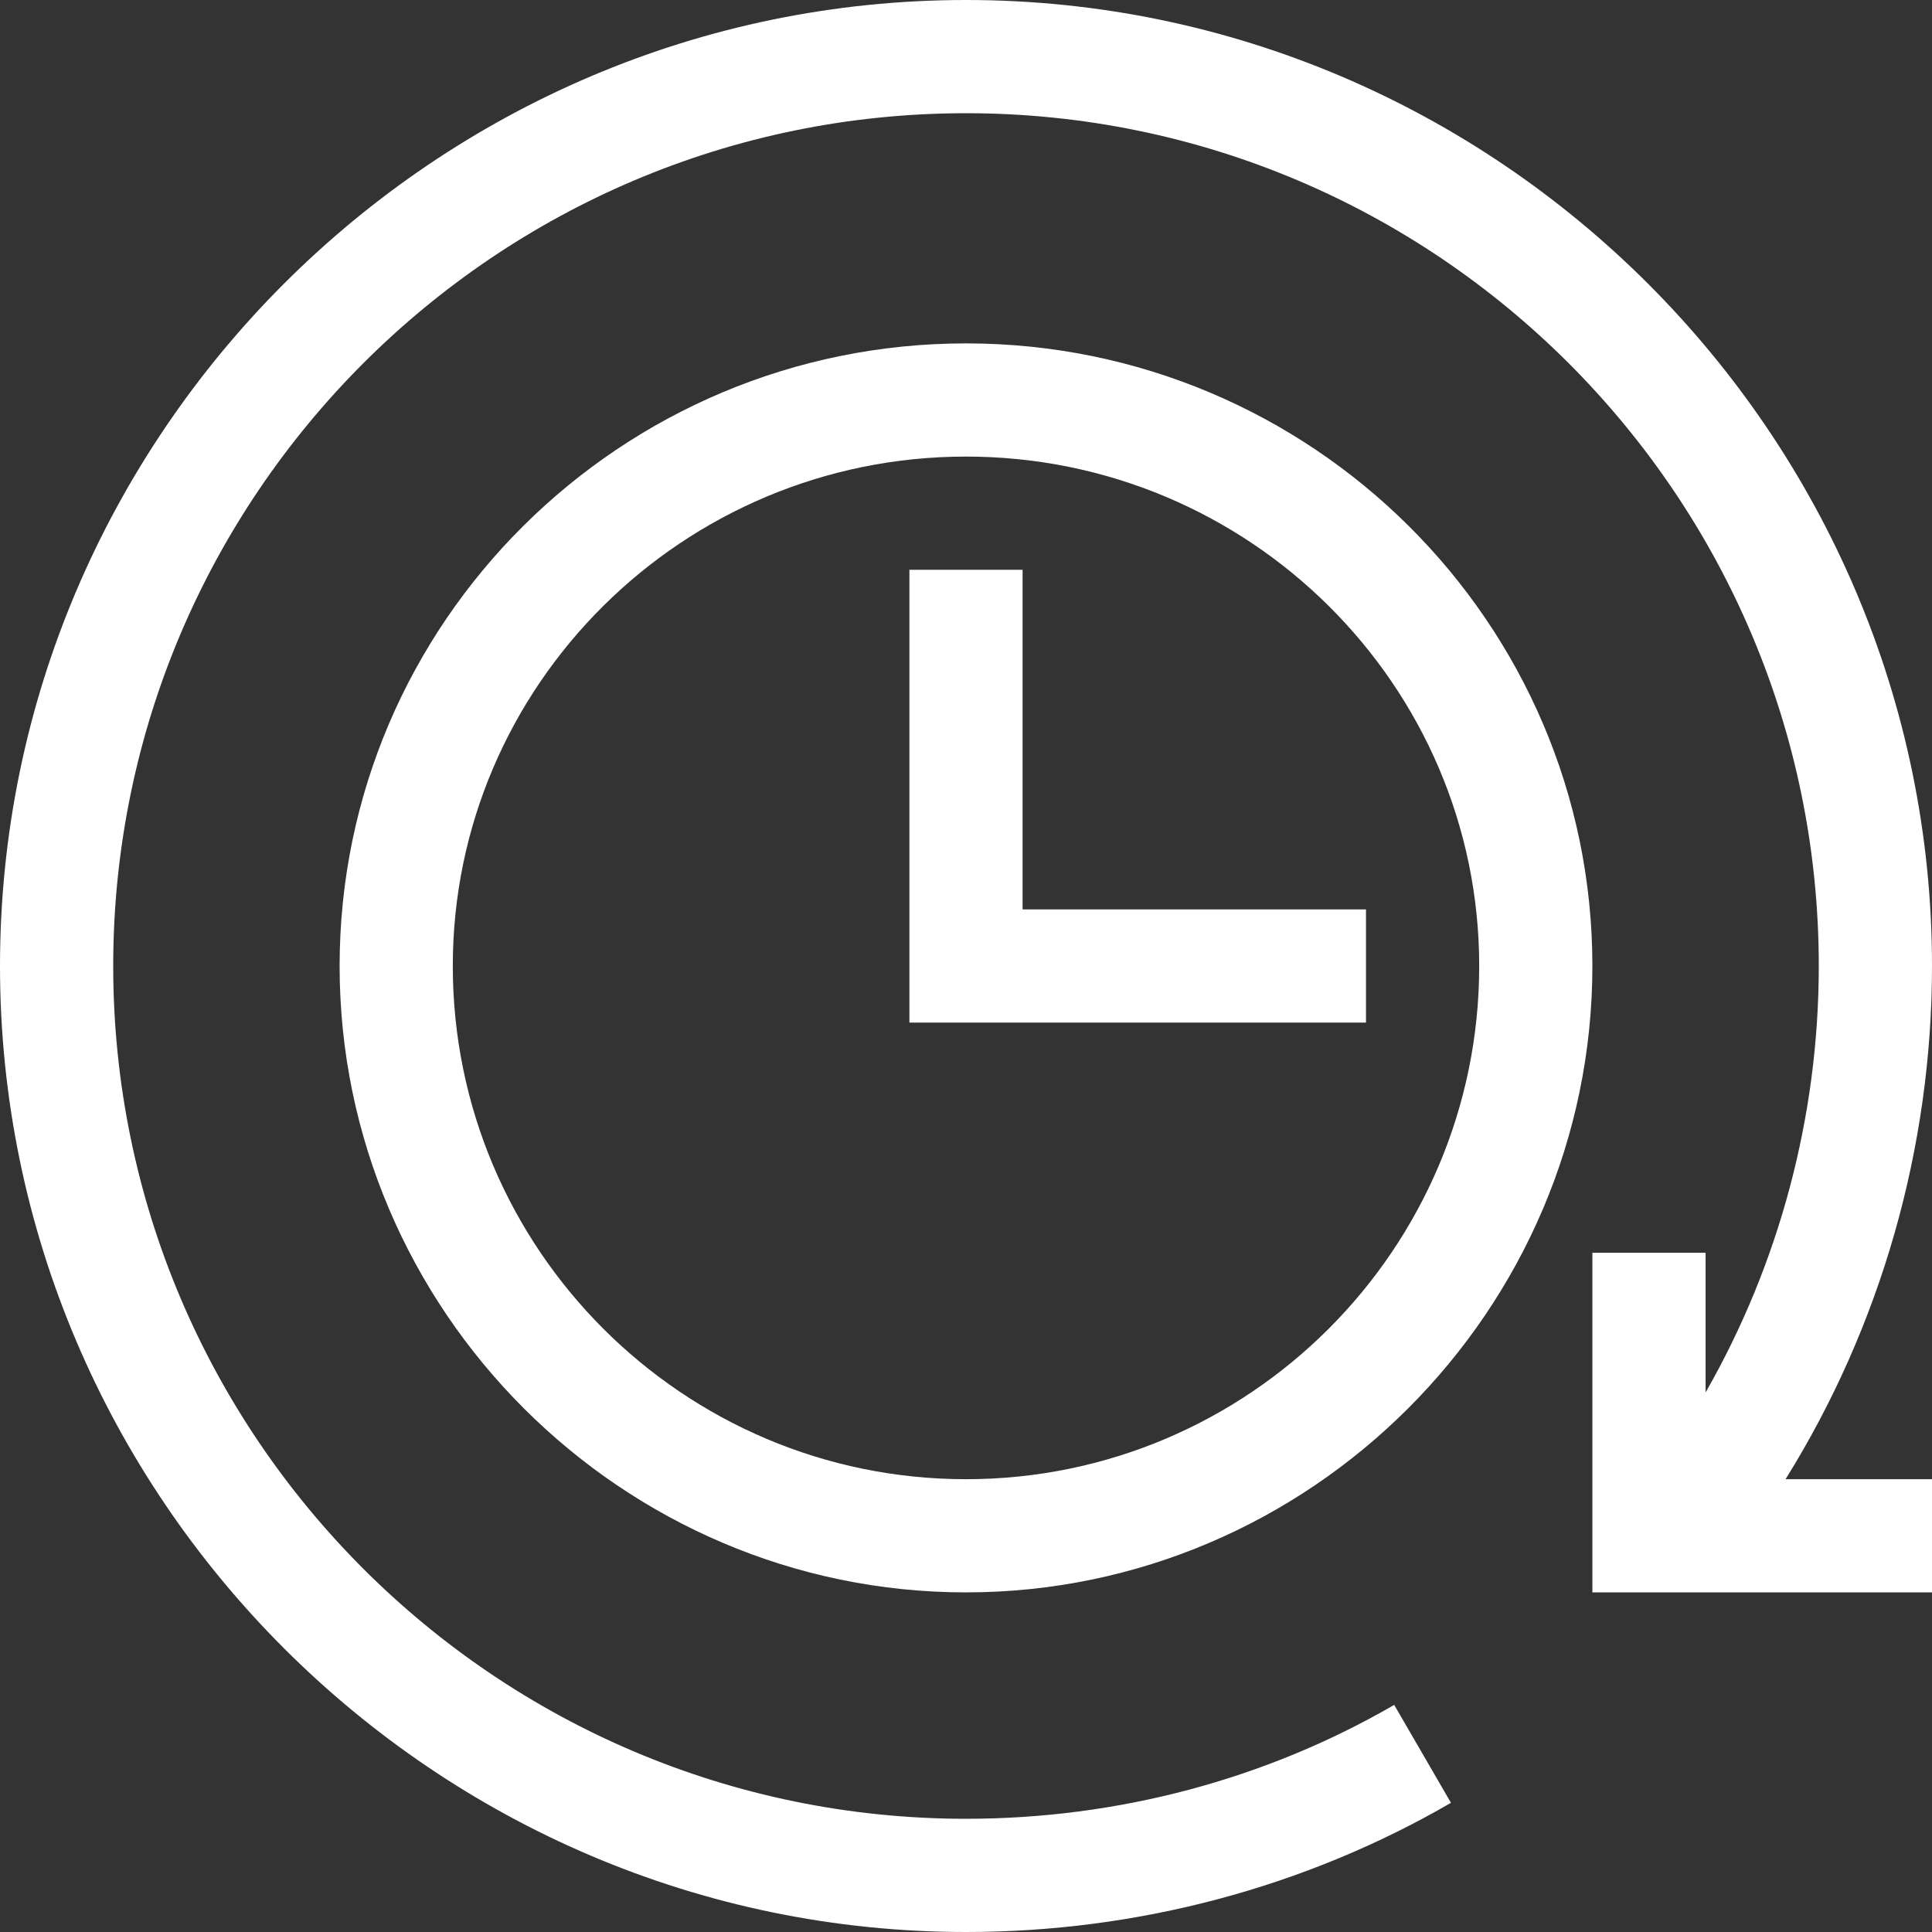
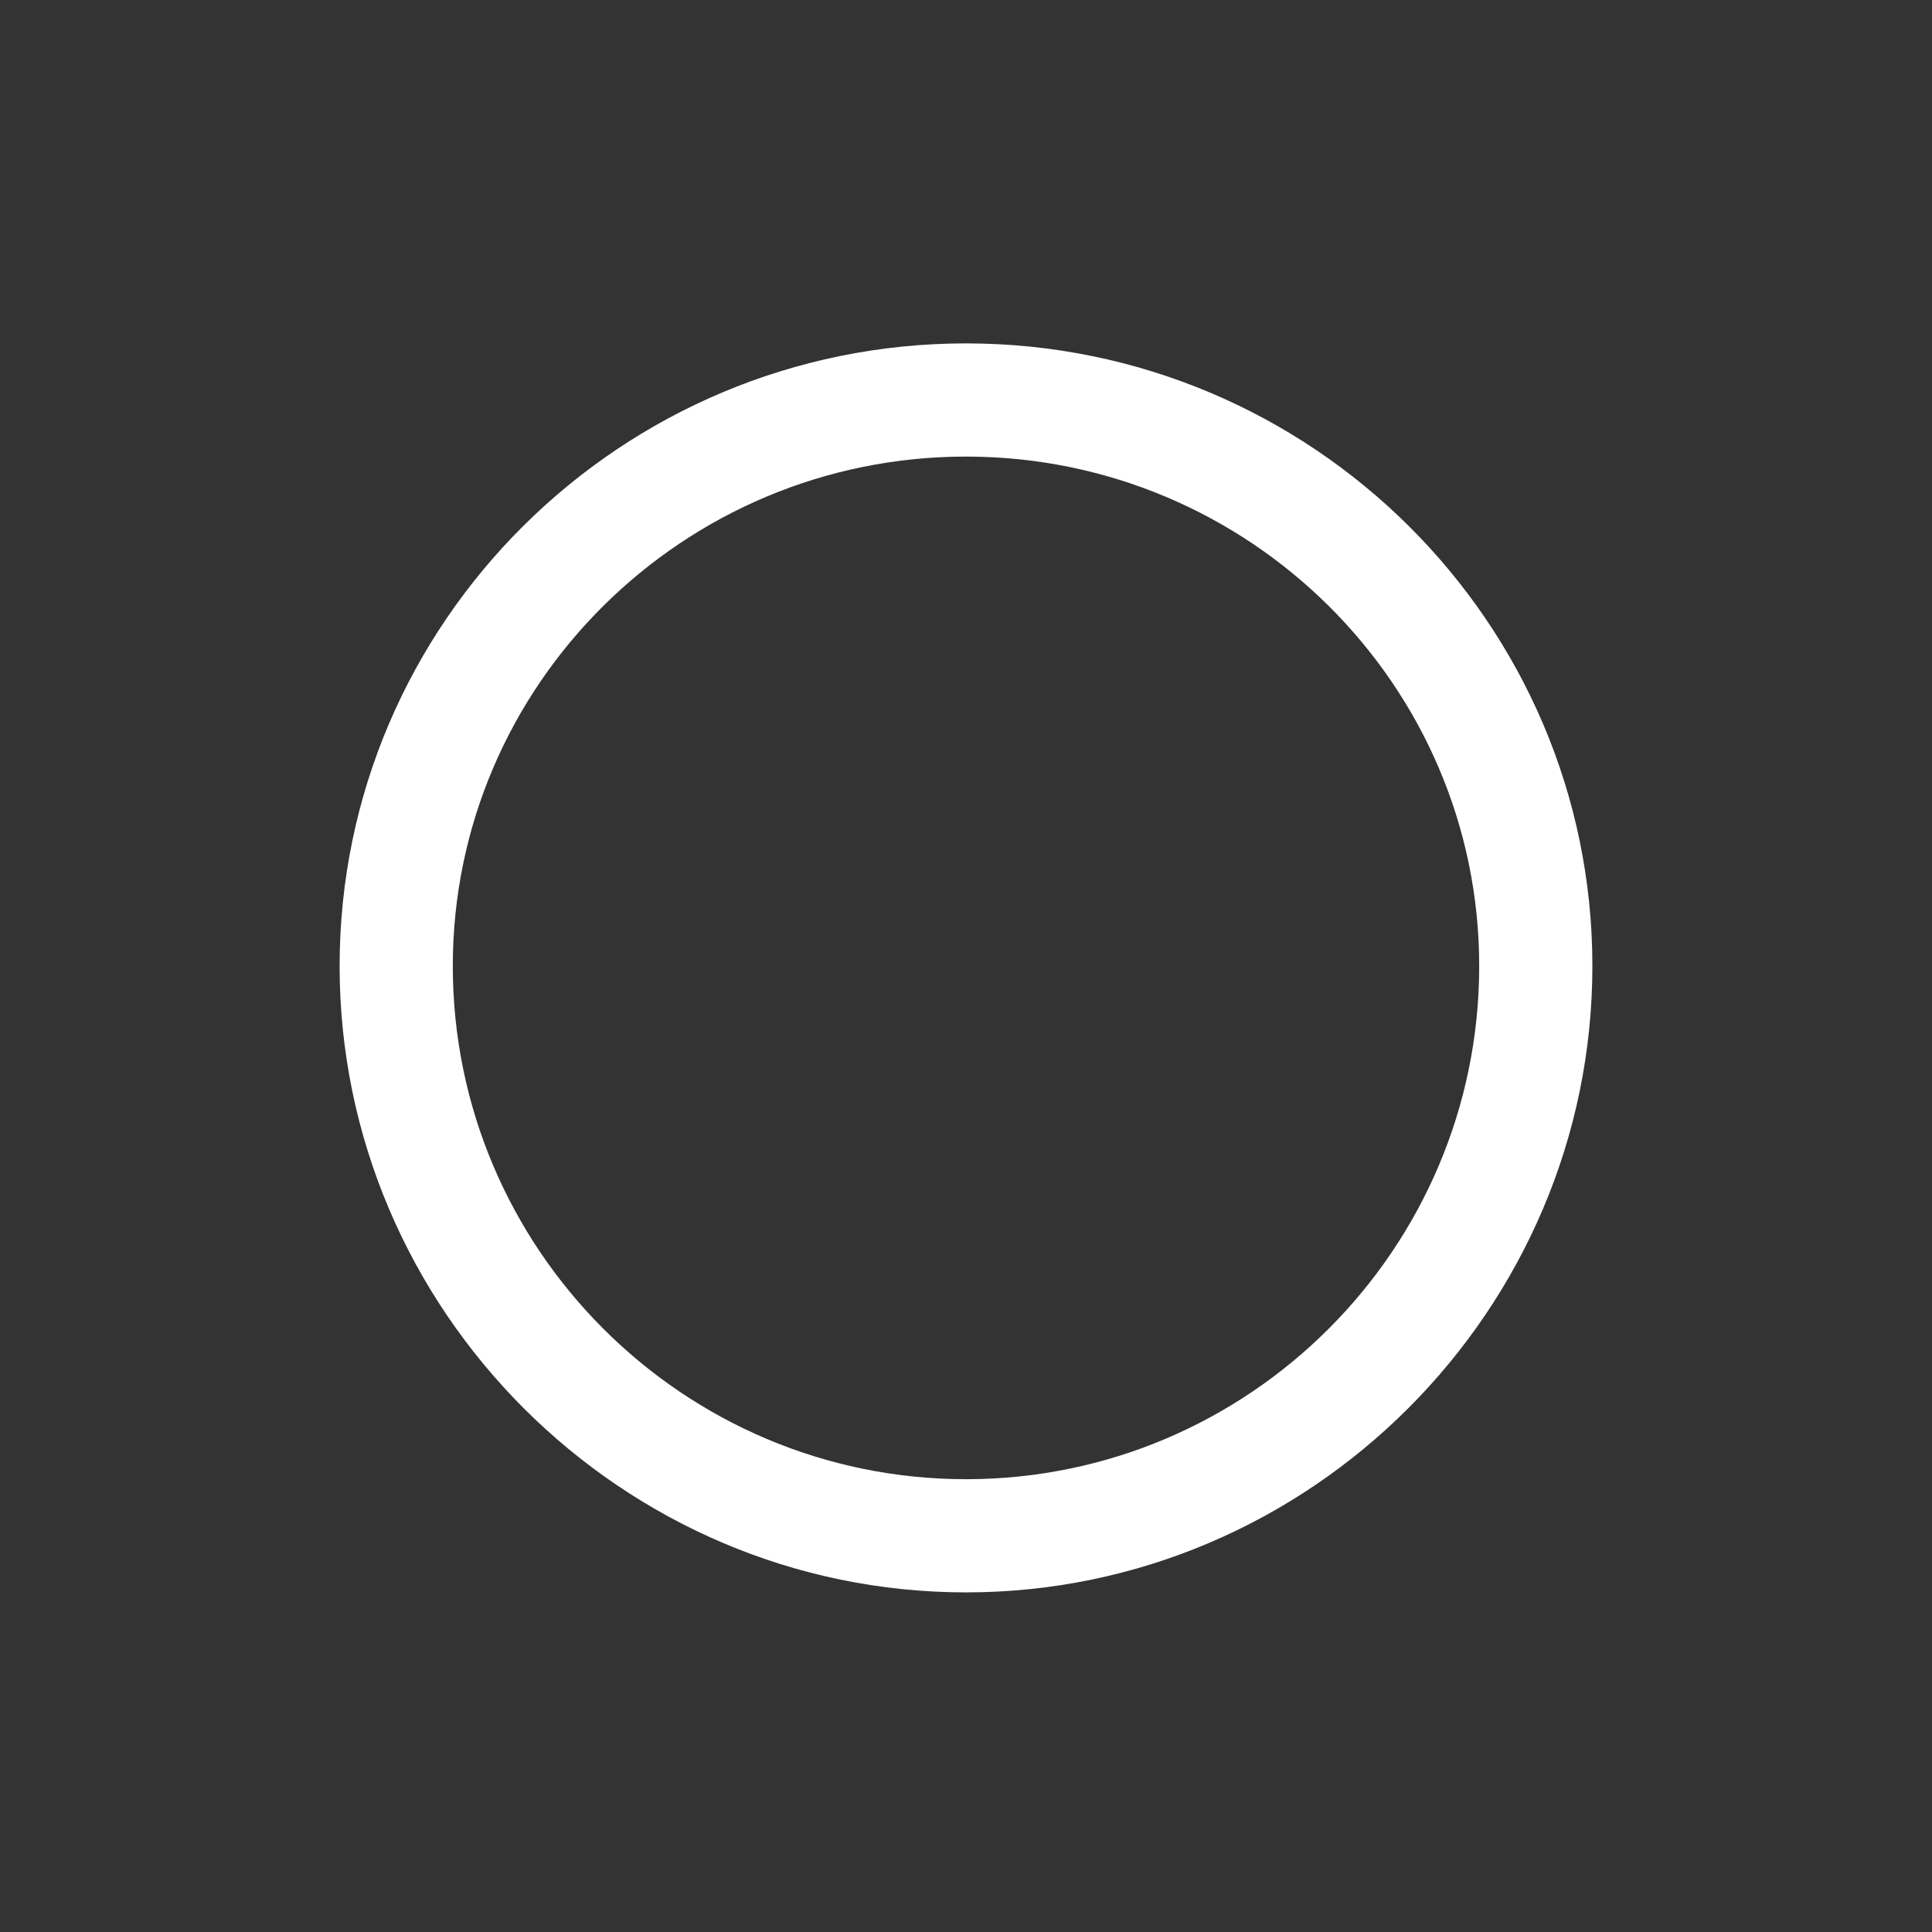
<svg xmlns="http://www.w3.org/2000/svg" width="65" height="65" viewBox="0 0 65 65" fill="none">
  <rect x="0" y="0" width="65" height="65" fill="#333333" stroke="none" />
-   <path d="M32.5 0C14.63 0 0 14.633 0 32.5C0 50.37 14.633 65 32.5 65C38.27 65 43.912 63.497 48.816 60.654L46.906 57.359C42.582 59.866 37.6 61.191 32.5 61.191C16.68 61.191 3.809 48.321 3.809 32.5C3.809 16.68 16.68 3.809 32.5 3.809C48.321 3.809 61.191 16.68 61.191 32.5C61.191 37.561 59.858 42.523 57.383 46.846V42.148H53.574V53.574H65V49.766H60.073C63.269 44.636 65 38.63 65 32.5C65 14.631 50.367 0 32.5 0Z" fill="white" />
  <path d="M32.5 11.553C20.88 11.553 11.426 20.95 11.426 32.5C11.426 44.081 20.922 53.574 32.5 53.574C44.081 53.574 53.574 44.078 53.574 32.5C53.574 20.95 44.12 11.553 32.5 11.553ZM32.5 49.766C22.98 49.766 15.234 42.02 15.234 32.5C15.234 23.05 22.98 15.361 32.5 15.361C42.02 15.361 49.766 23.05 49.766 32.5C49.766 42.02 42.02 49.766 32.5 49.766Z" fill="white" />
-   <path d="M34.404 30.596V19.17H30.596V34.404H45.957V30.596H34.404Z" fill="white" />
</svg>